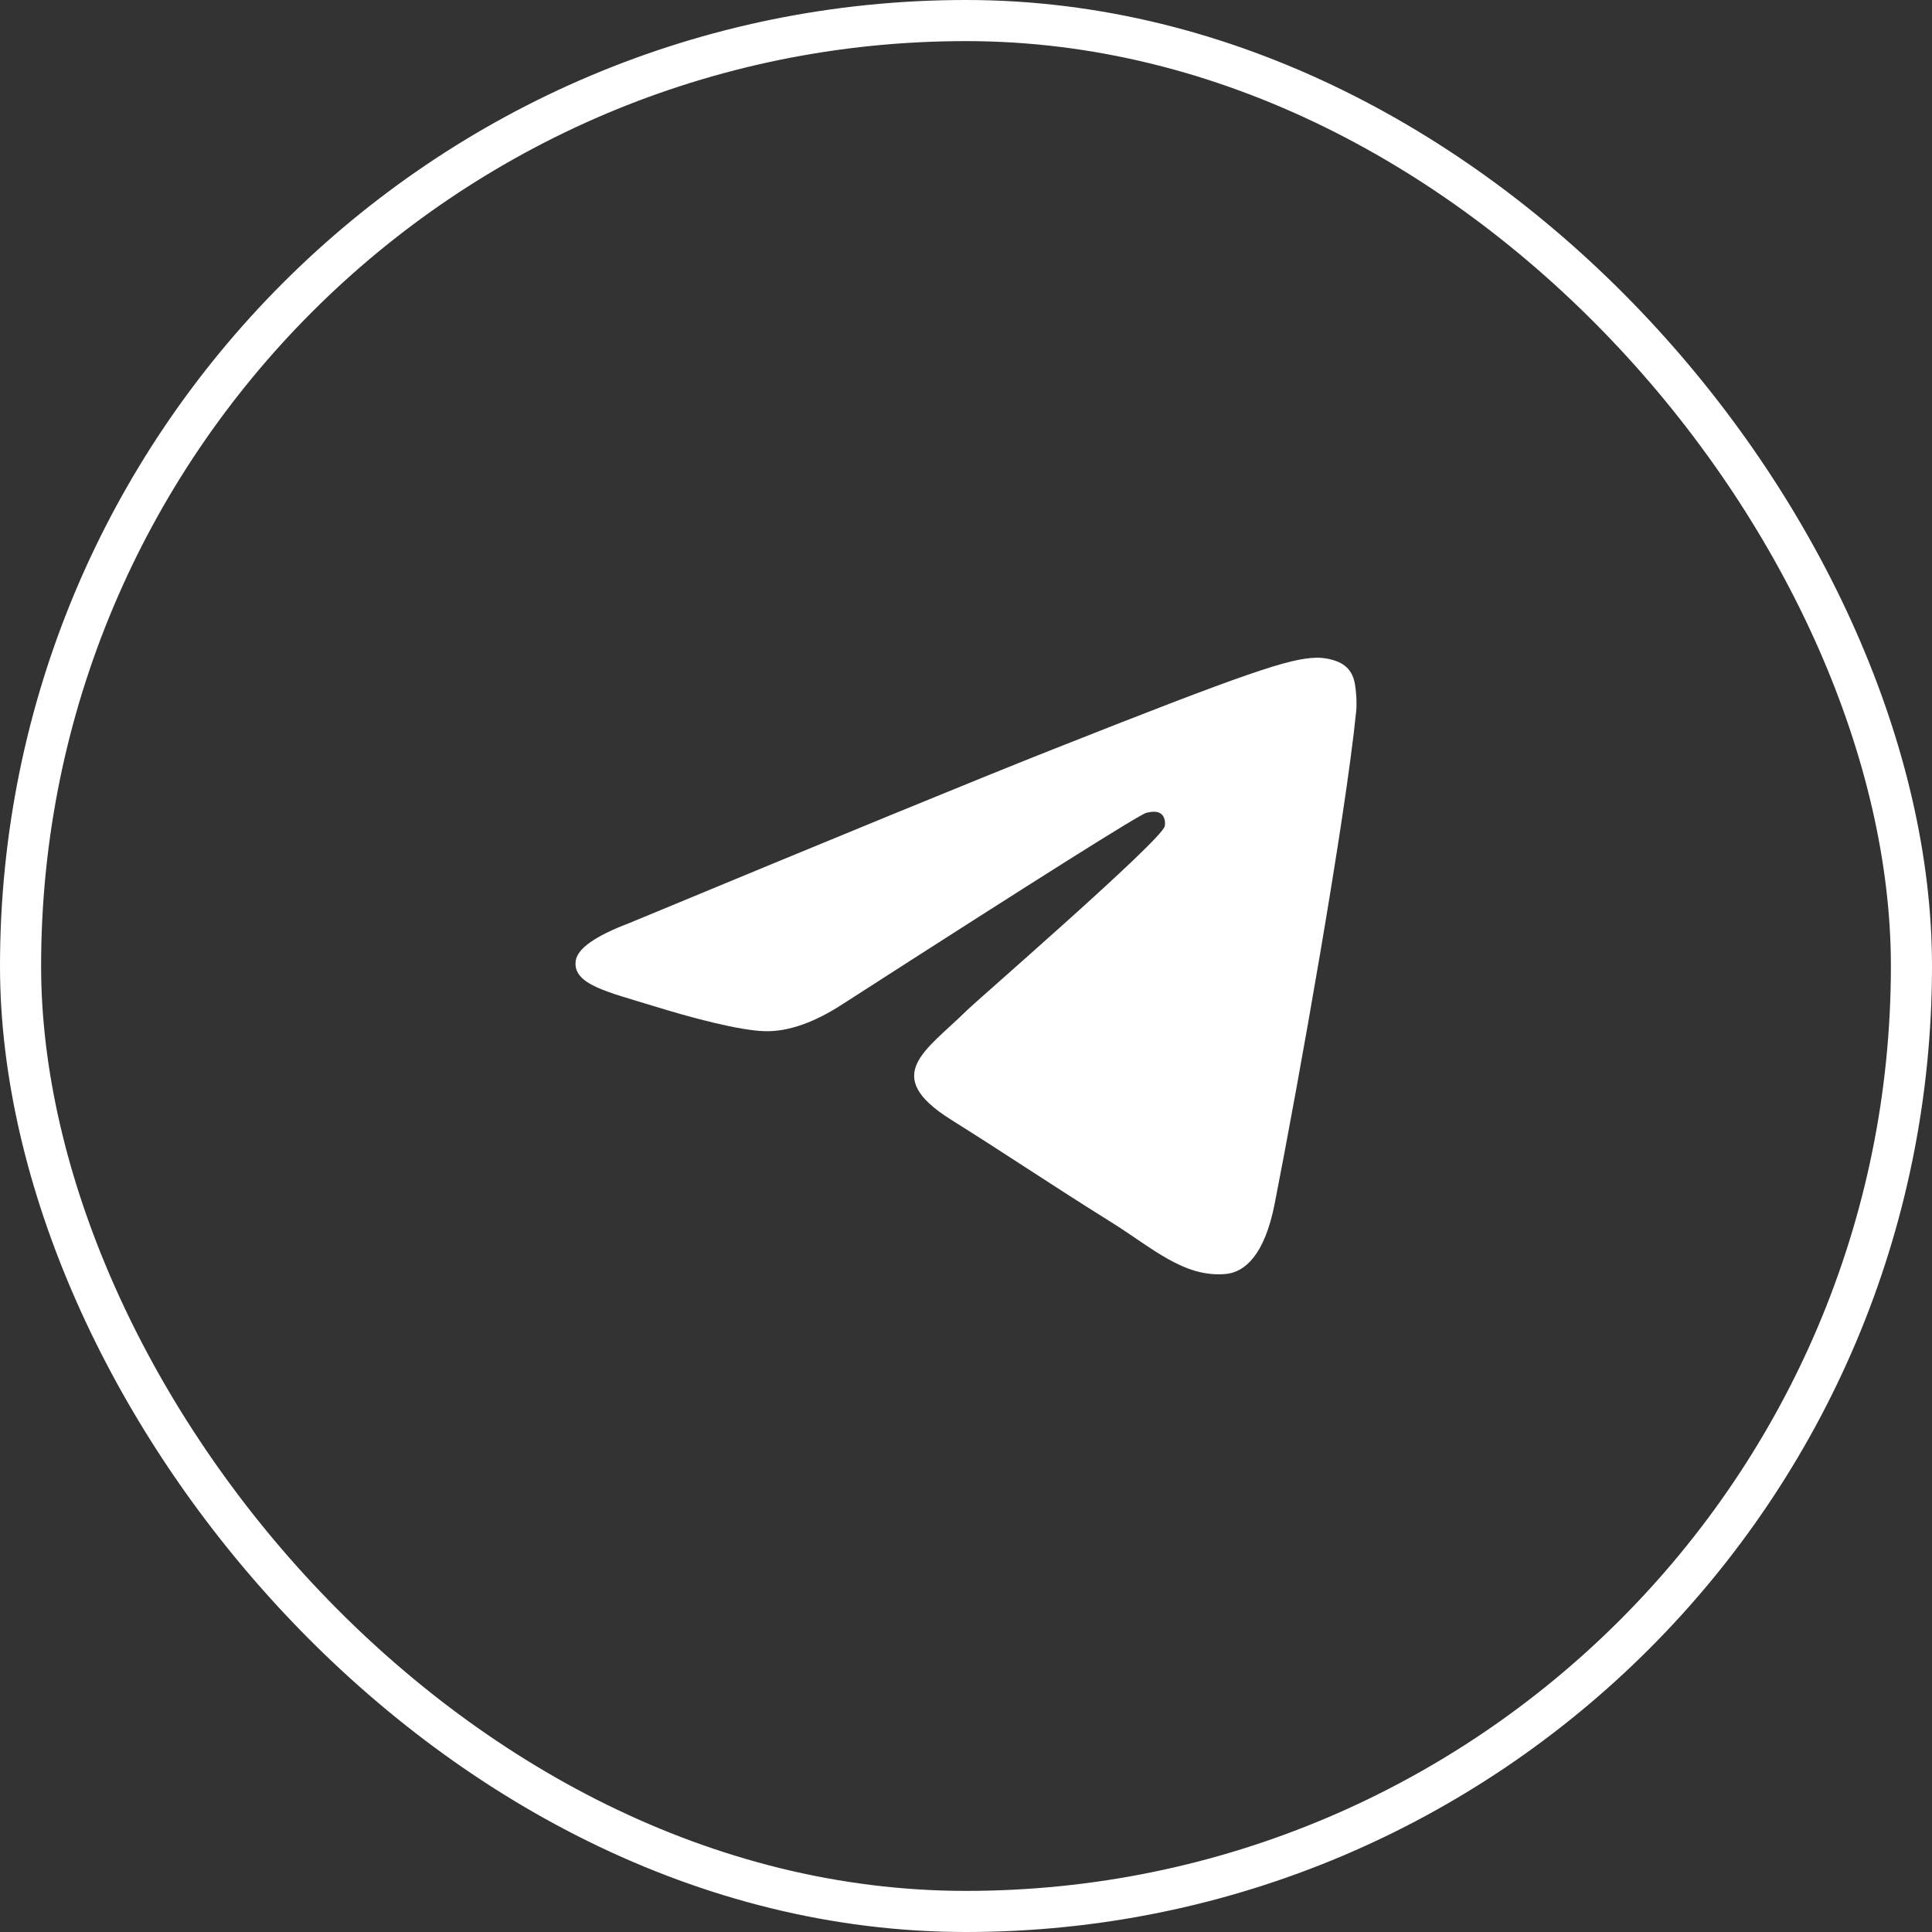
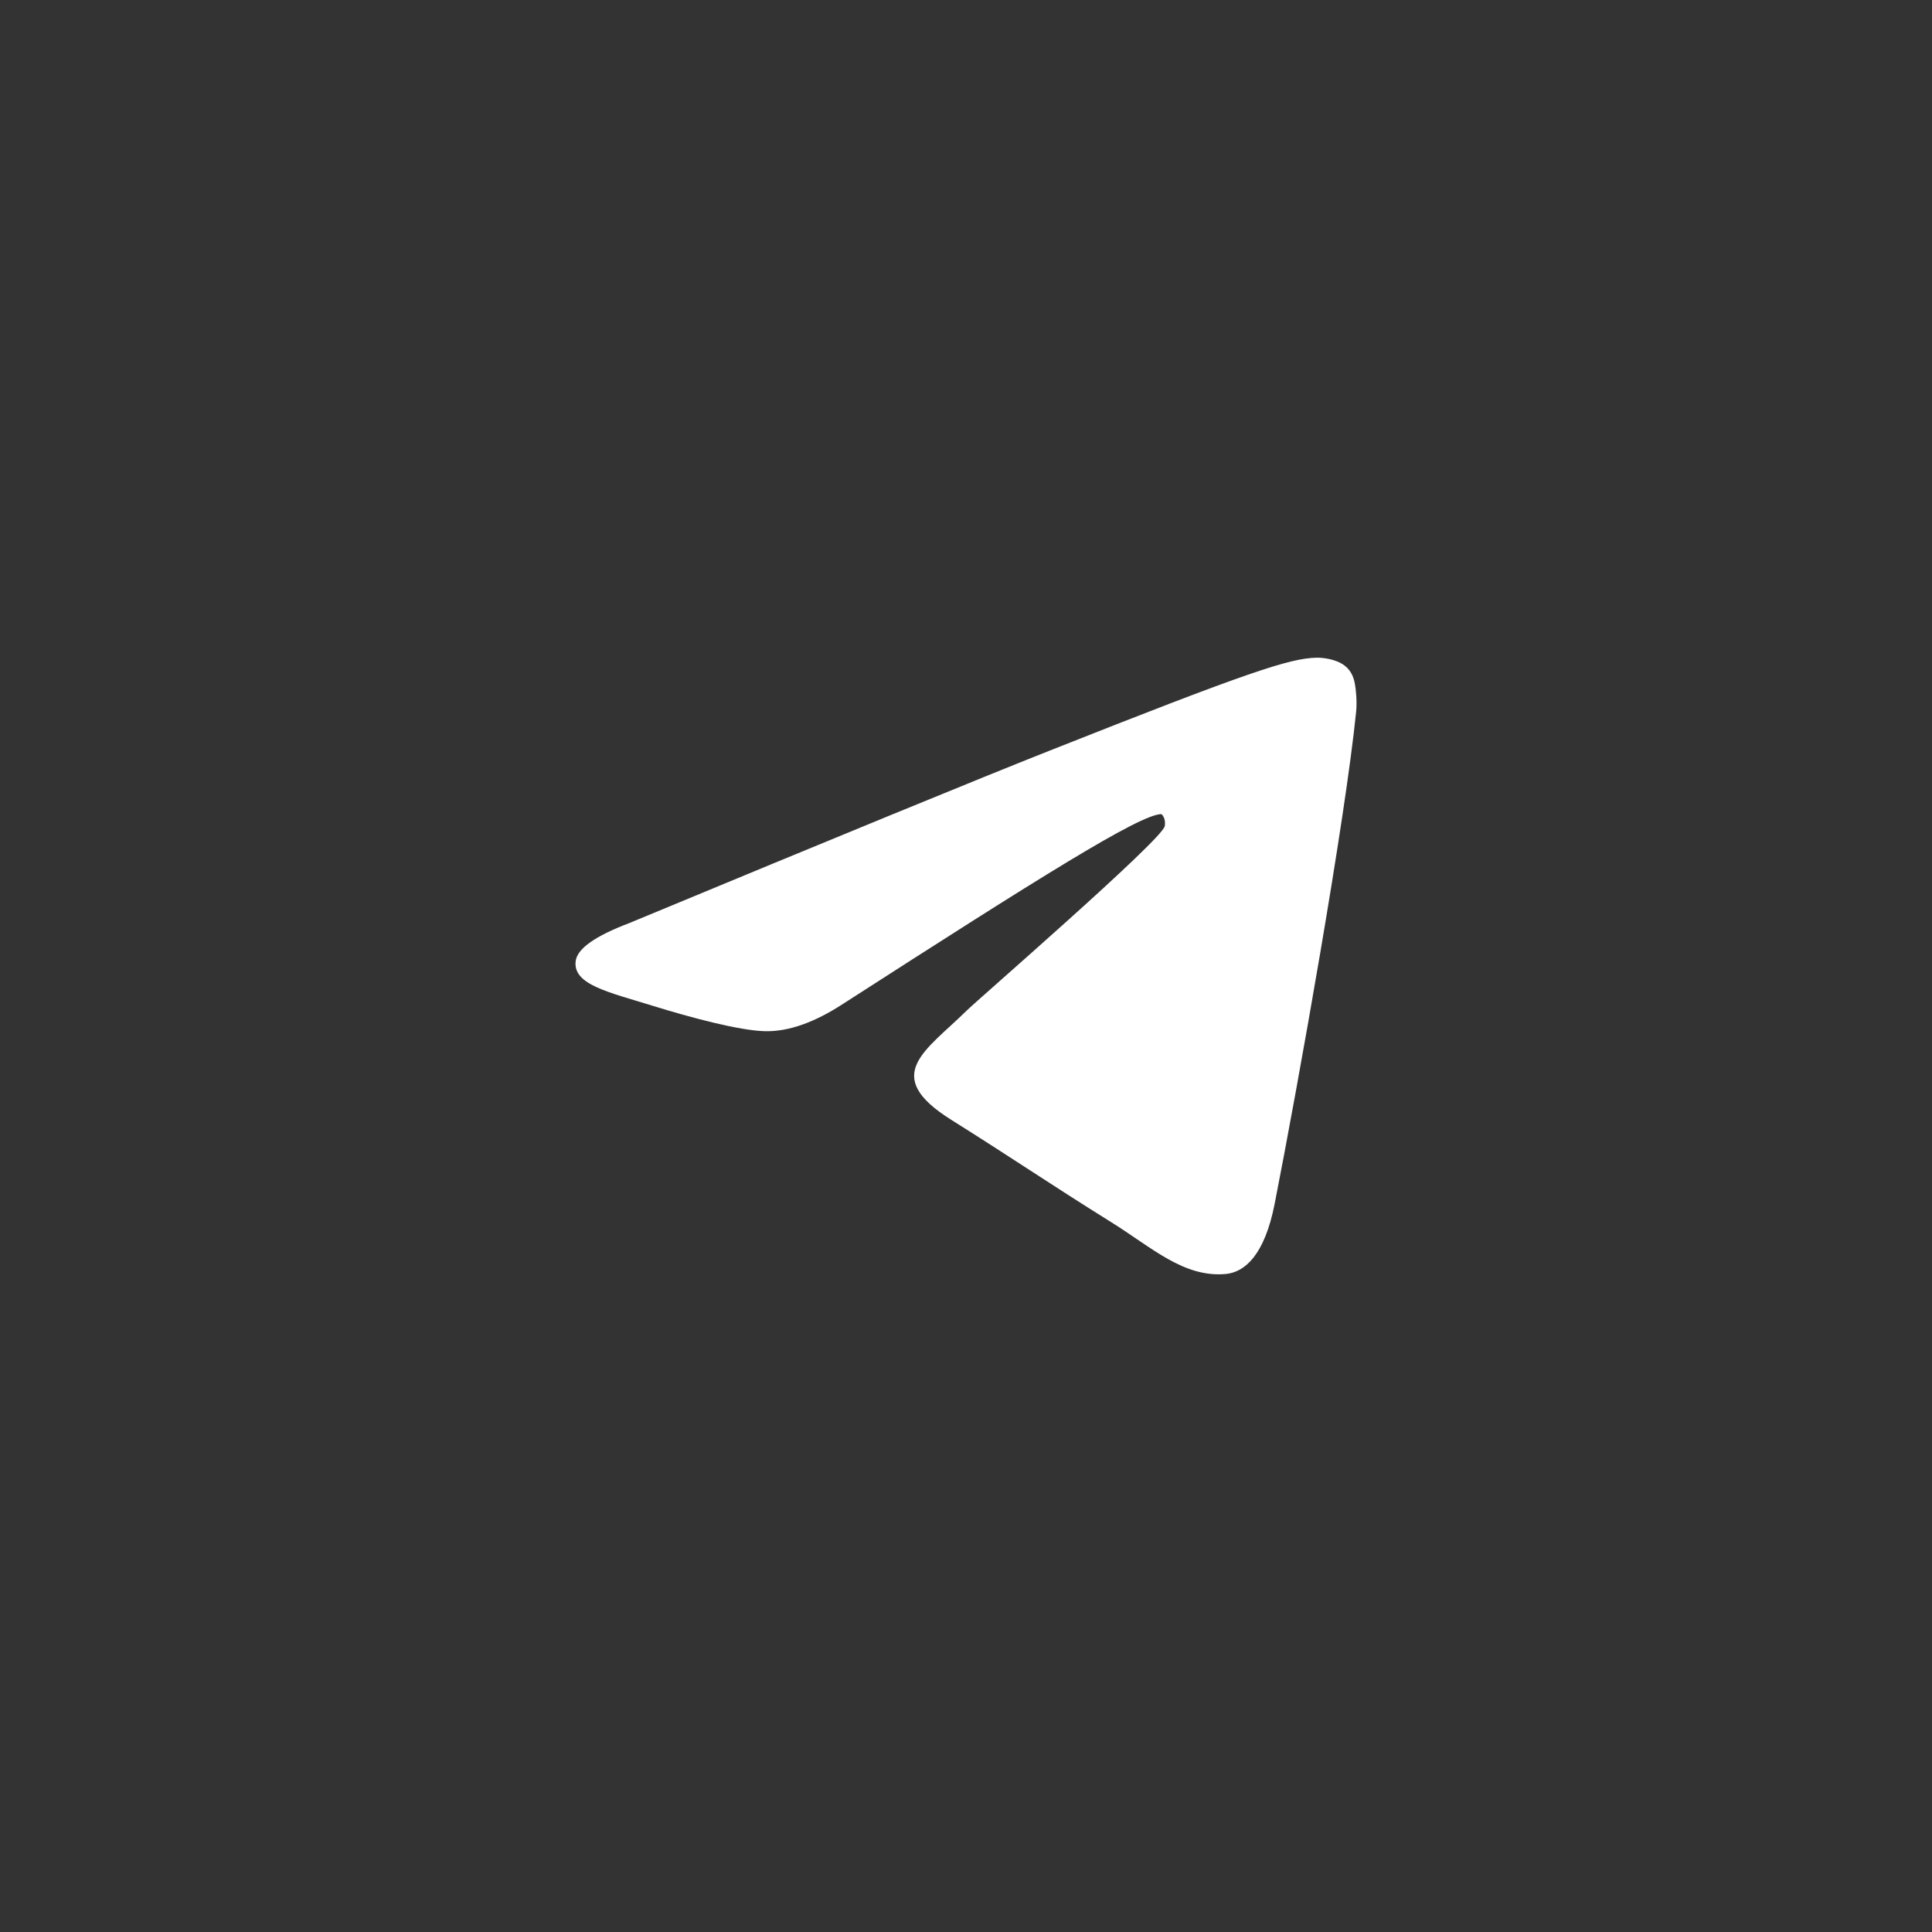
<svg xmlns="http://www.w3.org/2000/svg" width="47" height="47" viewBox="0 0 47 47" fill="none">
  <rect x="0" y="0" width="47" height="47" fill="#333333" stroke="none" />
-   <rect x="0.5" y="0.5" width="46" height="46" rx="23" stroke="white" />
-   <path d="M15.306 22.457C20.406 20.341 23.807 18.945 25.509 18.271C30.368 16.346 31.377 16.011 32.035 16C32.18 15.998 32.504 16.032 32.713 16.194C32.89 16.331 32.939 16.516 32.962 16.645C32.986 16.775 33.015 17.071 32.992 17.302C32.728 19.937 31.589 26.332 31.009 29.284C30.764 30.533 30.281 30.952 29.814 30.993C28.798 31.082 28.026 30.353 27.042 29.738C25.502 28.777 24.633 28.178 23.138 27.24C21.41 26.156 22.53 25.56 23.515 24.586C23.772 24.331 28.249 20.452 28.335 20.1C28.346 20.056 28.356 19.892 28.254 19.805C28.152 19.719 28.001 19.748 27.892 19.772C27.737 19.805 25.277 21.354 20.512 24.419C19.814 24.875 19.181 25.098 18.615 25.086C17.99 25.073 16.788 24.75 15.895 24.473C14.8 24.134 13.929 23.954 14.005 23.378C14.044 23.078 14.478 22.771 15.306 22.457Z" fill="white" />
+   <path d="M15.306 22.457C20.406 20.341 23.807 18.945 25.509 18.271C30.368 16.346 31.377 16.011 32.035 16C32.18 15.998 32.504 16.032 32.713 16.194C32.89 16.331 32.939 16.516 32.962 16.645C32.986 16.775 33.015 17.071 32.992 17.302C32.728 19.937 31.589 26.332 31.009 29.284C30.764 30.533 30.281 30.952 29.814 30.993C28.798 31.082 28.026 30.353 27.042 29.738C25.502 28.777 24.633 28.178 23.138 27.24C21.41 26.156 22.53 25.56 23.515 24.586C23.772 24.331 28.249 20.452 28.335 20.1C28.346 20.056 28.356 19.892 28.254 19.805C27.737 19.805 25.277 21.354 20.512 24.419C19.814 24.875 19.181 25.098 18.615 25.086C17.99 25.073 16.788 24.75 15.895 24.473C14.8 24.134 13.929 23.954 14.005 23.378C14.044 23.078 14.478 22.771 15.306 22.457Z" fill="white" />
</svg>